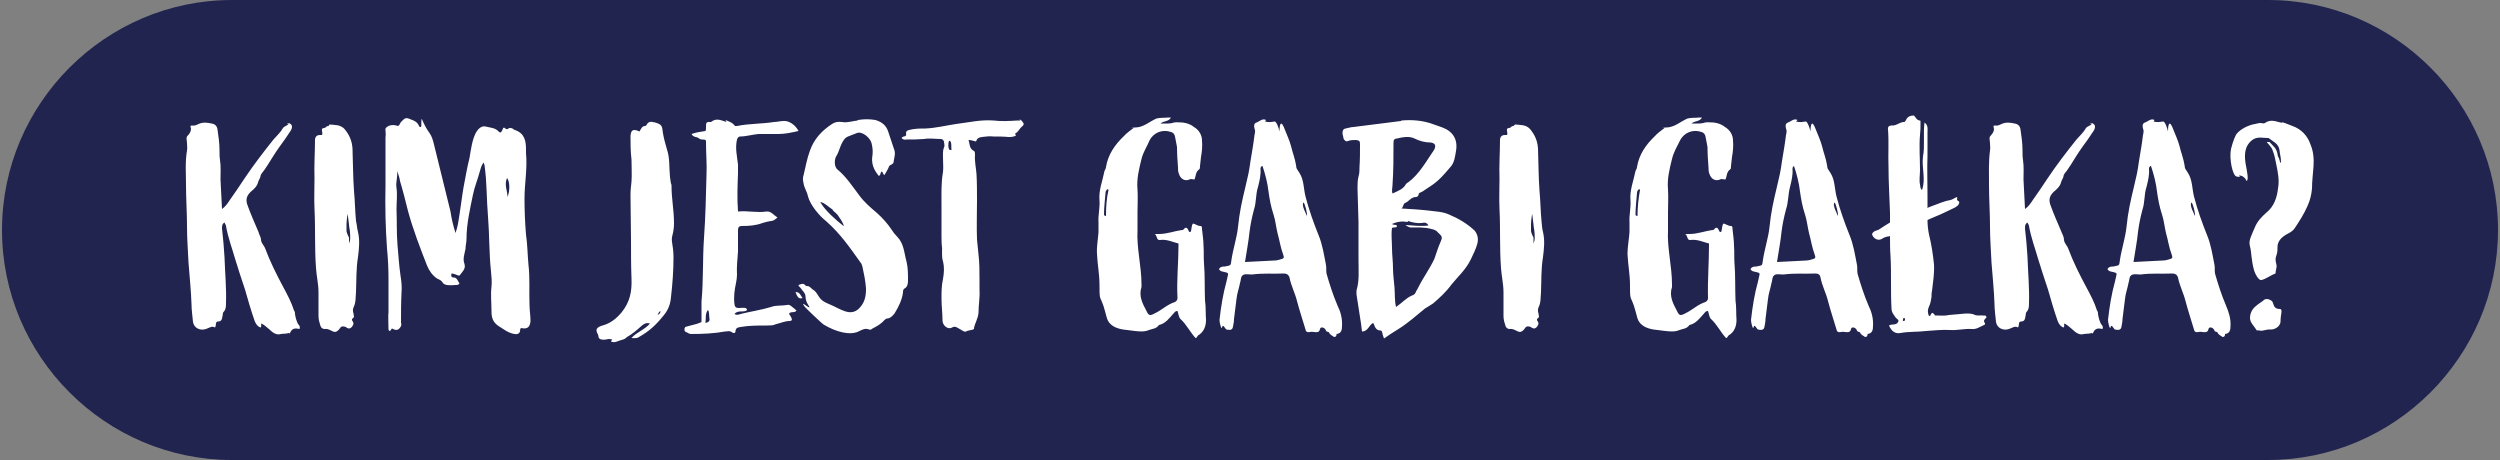
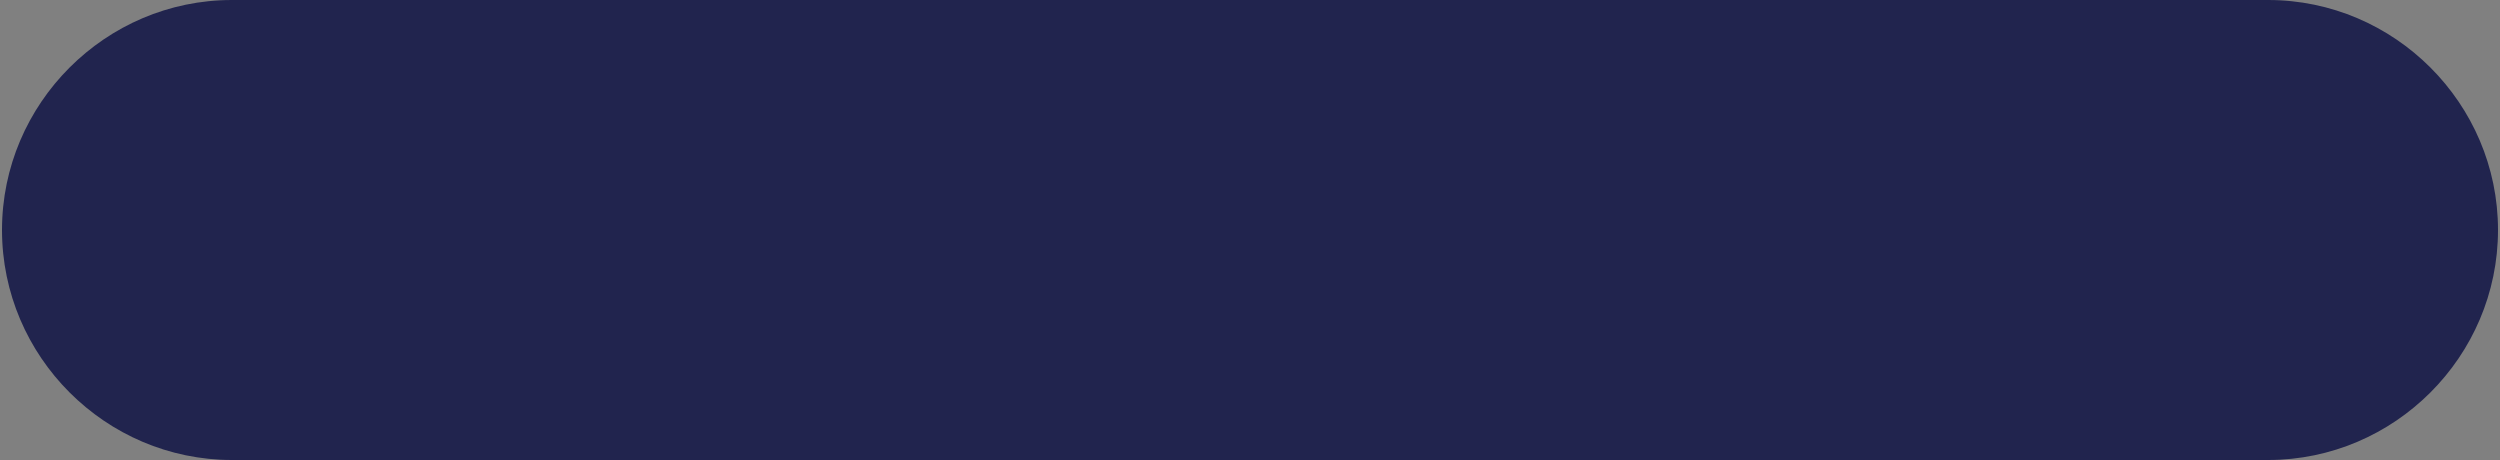
<svg xmlns="http://www.w3.org/2000/svg" id="Warstwa_1" viewBox="0 0 500 92">
  <rect x="0" y="0" width="500" height="92" fill="#808080" stroke="none" />
  <defs>
    <style>      .st0 {        fill: #21244e;        fill-rule: evenodd;      }      .st1 {        fill: #fff;      }    </style>
  </defs>
  <g id="Warstwa_x5F_1">
-     <path class="st0" d="M46.4,0h407.2c25.3,0,46,20.7,46,46h0c0,25.3-20.7,46-46,46H46.4C21.1,92,.4,71.3.4,46H.4C.4,20.7,21.1,0,46.4,0h0Z" />
-     <path class="st1" d="M57.8,24.7c-.4.5-.9.5-1.2.9-.5.9-1.3,1.6-1.9,2.3-2,2.5-4,5.1-5.8,7.8-1,1.5-2,3-3,4.4-.4.6-.8,1.2-1.5,1.7-.1-2-.2-4-.3-5.9,0-1.3.1-2.6-.1-3.9-.1-.6-.1-1.3-.1-2,0-1.4-.2-2.7-.4-4.1-.1-.7-.5-1.1-1.2-1.2-.9-.2-1.7-.3-2.6.1-.4.2-.8.4-1.3.3-.2,0-.4.1-.3.2.3.9-.2,1.4-.7,2-.2.3,0,.9,0,1.4,0,.5.1.9,0,1.4-.4,2.3-.2,4.6-.2,6.9,0,2.8.2,5.5.2,8.3,0,2.5.2,4.9.3,7.2.2,2.7.5,5.5.6,8.3,0,1.2.2,2.4.3,3.6.2,1.2,1.4,1.8,2.6,1.4.6-.2,1.2-.7,1.8-.3.3-.4,0-1.2.6-1.2.8,0,.8-.6.9-1.1.1-.3,0-.6.2-.8.5-.5.5-1.2.5-1.8.1-3-.2-6.1-.3-9.2-.1-1.9-.3-3.9-.5-5.7,0-.5,0-.9.5-1.2.1.3.3.5.3.7.4,2.3,1.2,4.4,1.8,6.5.6,2,1.3,4.1,2,6.2.6,2.1,1.2,4.2,1.9,6.2.2.6.6,1.2,1.2,1.4.3-.2,0-.6.2-.8.6.3,1.1.8,1.6,1.2.6.6,1.4,1.2,2.3.9.5-.1,1,0,1.5-.2.1,0,.3.2.3,0,.4-1,1.1-1,1.9-.8.2-.5-.1-.8-.3-1-.3-.6-.5-1.3-.6-2,0-.2,0-.5-.2-.7-.5-1.6-1.3-3.1-2.1-4.6-1.4-2.6-2.7-5.2-3.7-7.9-.2-.5-.7-.9-.8-1.6,0-.6-.4-1.1-.5-1.6-.7-1.7-1.5-3.4-2.1-5.1-.5-1.2-.4-2,.5-2.9.6-.5,1.3-1.1,1.5-1.9.1-.5.5-.9.5-1.3.1-.5.6-.9.9-1.4.2-.3.4-.6.6-.9.7-1.1,1.4-2.3,2.2-3.4.8-1.1,1.6-2.2,2.3-3.3.2-.3.3-.6.3-.9,0-.5-.8-.9-1-.6h0ZM280.2,24.2l-9.5,1.2c-.5,0-1,.2-1.6.3-.5.1-.6.5-.6.9,0,.4.2.8.2,1.1.2.4.5.7.9.5.5-.2,1.1-.2,1.6-.2.7.1.8.2.8.9,0,1.5,0,3-.1,4.5,0,.6,0,1.3-.2,1.9-.2.8-.2,1.6-.2,2.4l.2,6.7c0,2.5,0,5,0,7.5s.2,4.1-.4,6.2c0,.2,0,.5,0,.8l.9,5.8.2,1.6c1.2,0,1.4-1.3,2.2-1.7.1.1.2.2.2.3.2.6.5,1.2,1.3,1.2.3,0,.3.3.4.6,0,.3.2.6.3,1,1-.7,1.9-1.3,2.9-1.9,1.9-1.2,3.6-2.7,5.3-4.1.5-.3,1-.6,1.6-1,1.3-1.1,2.6-2.3,3.7-3.8,1.3-1.6,2.9-3,3.9-5.1.5-1.1,1-2,1.3-3.2.2-.9,0-1.8-.6-2.5-1.5-1.4-3.2-2.4-5.1-3.2-1.3-.6-2.8-.6-4.2-.8-1.8-.2-3.6-.3-5.3-.4.4-.3.3-.9.7-1.1.8-.3,1.2-1.2,2.2-1.2.2,0,.5-.2.5-.4,0-.5.5-.5.8-.7.6-.4,1.2-.8,1.8-1.2,1.5-1,2.6-2.3,3.7-3.6.9-.9,1-2.2,1.2-3.3.4-2.3-.6-3.9-2.7-4.7l-1.7-.6c-2.1-.8-4.3-1-6.5-.8h0ZM279.4,27.7c1.2-.3,2.5-.5,3.5,0,1,.5,2.1.8,3.2.8.9.1,1.2.6.7,1.5-1.6,2.3-2.9,4.8-5.2,6.5-.1,0-.3.2-.4.3-.5,1-1.6,1.4-2.7,1.9-.2-.6,0-1.2,0-1.7.2-2.8.2-5.7.2-8.5,0-.6.2-.7.6-.8h0ZM281.6,44.2c.9.3,1.8.5,2.8.4.4-.1.9-.2,1.3.5-1.6.2-3,0-4.6-.1q.5.4,1,.5c1.4,0,2.8-.1,4.2.3.5.1,1,.3,1.3.7.9.8.9,1,.5,1.9-.5,1.1-.8,2.2-1.2,3.3-.9,2-2.2,3.7-3.2,5.7-.1.2-.3.6-.5.9-.1.4-.4.7-.8.8-1.2.5-2,1.5-3.2,2.3-.3-1.3-.2-2.6-.3-3.9-.1-1.3-.3-2.6-.3-3.9s-.2-2.7-.2-4c0-1.3-.2-2.7,0-4,.3-.2.8,0,1-.3,0-.5-.6-.2-1-.5,1.1-.5,2.1-.6,3.1-.4h0ZM302.7,25.2c-.1,0-.3,0-.5.2-.2.3-.6.1-.8.4-.1.4.2.8,0,1.2-.1,0-.2,0-.4,0q-.9,0-1,.9c0,2.4-.2,5.4-.1,7.8,0,2-.1,4.1,0,6.1.2,3.9,0,7.8.3,11.8.1,1.6.5,3.2.5,4.9s0,3.1,0,4.7c0,.8.2,1.3.4,2,.1.3.4.6.8.6,1.5-.2,1.9,1.6,3.2-.3.2-.3.8-.3,1.2,0q.7.5,1.2-.3c.2-.3.3-.6,0-1-.1-.1-.2-.3,0-.5.5-.3.2-.6.2-1-.1-.3-.2-.8,0-1.2.5-1,.4-2,.5-3.1.1-2.3,0-4.6.4-7,.2-1.6.4-3.3,0-5-.2-.7-.2-1.4-.3-2.2-.2-2-.2-4-.4-6-.2-2.7-.2-5.9-.3-8.5-.1-1.5-.6-2.7-1.6-3.9-.8-.9-2-.8-3-.9h0ZM306.4,42.5l.3,2.4c0,.4.2,1.2.2,1.6s.1,1,0,1.6c-.2.6-.2.5-.2.7v-1.3c-.2-.3-.5-1.1-.5-1.3v-1.3c0-.8.2-2.1.3-2.4ZM339.9,23.5c-.9.1-1.6,0-2.4.2-1.4.6-2.6,1.8-4.3,1.8s-.2,0-.3.1c-.6.5-1.4,1-1.9,1.6-1.8,1.7-3.2,3.7-3.6,6.2,0,.3-.2.5-.3.8-.4,2-1.2,3.9-1,5.9.1,1.5-.3,2.9-.2,4.4,0,.6,0,1.2,0,1.9-.1,1.5-.4,2.9-.4,4.4.1,2.2.5,4,.5,6.3s0,2.2.5,3.3c.4.9.7,2.3,1,3.3.5,1.5,2,2,3.2,2.2.8.1,1.6.2,2.4.3.9.1,1.9.2,2.8-.2.8-.3,1.4-.2,2-1,1.3-.3,2-1.3,2.9-2.3.2-.2.3-.5.8-.5.2.5.2,1.2.6,1.6,1.2,1.1,1.9,2.6,3,3.8.3,0,.3-.3.5-.5,1.2-.7,1.6-1.9,1.6-3.1-.1-1.3,0-2.6-.2-3.9-.1-2.5,0-5-.2-7.4-.1-1.2,0-2.4-.1-3.6,0-1.1-.2-2.2-.3-3.3,0-.3,0-.6-.3-.6-.6,0-1-.4-1.5-.5-.4.5-.2,1.2-.5,1.7-.1,0-.3,0-.3-.1-.3-.6-.5-1.2-1.2-.3h-.2c-1.5.2-3,.8-4.6.8s-.5,0-.6.3c.2.3.2,1,.8.9,1.3-.2,2.5.4,3.7.7,0,.1,0,.2,0,.3,0,3.5-.3,7.1-.2,10.6,0,.4-.2.6-.5.8-1.6.5-2.6,1.6-4.1,2.3-.9.5-1.2.4-1.6-.5-.8-1.5-1.6-3-1-4.8,0-.2,0-.3,0-.5,0-3.7-1-7.3-.8-10.9,0-1.2,0-2.4,0-3.6,0-1.5.1-3,0-4.5-.2-2.1.3-4.1.8-6.1.3-1.3,1-2.5,1.6-3.7.8-1.6,2.6-2.3,4.3-1.7.4.1.7.4.8.9.1.7.3,1.4.4,2.1,0,1.4.1,2.7.2,4.1,0,.4,0,.9.2,1.3.3,1,1.2,1.5,2.1,1.1.3-.2.7,0,1.1,0,.3-.7.2-1.5.9-2,.2-.1.2-.4.2-.7l.2-1.8c.2-1.1.3-2.2.2-3.3,0-1.1-.6-2.1-1.6-2.7-.6-.5-1.4-.8-2.3-.9-.6,0-1.1-.1-1.7,0-.8.3-1.7.2-2.7.2.7-.6,1.6-.3,2.1-1.2ZM327.8,37.7c0,.1.2.2.2.3-.3,1.7-.5,3.4-.5,5.2-.3,0-.4-.2-.4-.3,0-1.5.2-2.9.3-4.3,0-.3.1-.6.5-.8h0ZM359.5,24c-.7-.4-1.3.3-1.9.5-.6.2-.5.8-.4,1.2.2.4.1.9,0,1.3-.2,1.7-.5,3.4-.8,5.2-.3,2.2-.5,3-1,5.1-.7,2.9-1.2,5.1-1.5,8.1-.2,2-1,4.5-1.3,6.5-.2,1.3,0,1.1-1.3,1.4-.4,0-.9,0-1.2.5.2.5.7.5,1.1.6.8.2.8.2.6,1l-.2.9c-.7,2.5-1.1,5-1.4,7.7,0,.6.4,2,.5,1.5.2-.9.6.3.9.4.9.2,1.2,0,1.3-.6.1-.5.2-1,.2-1.5l.5-4c.1-1.1.5-2.1.7-3.2.2-.5.1-1.2.5-1.5.3-.4,1.3-.2,1.9-.2,2.3-.3,4.1-.1,6.4-.2.5,0,.9.2,1,.8.3,1.6,1.1,3.1,1.5,4.7.5,1.9,1.1,3.7,1.7,5.7.1.5.4.6.9.5.7-.2,1.8.5,2-.6.1-.5.9-.4,1.2.3,0,.3.5.2.6.4.3.6.7.6,1,.9.6,0,.5-.6.5-.6,1-.1,1.1-.9,1.1-1.6.1-1.5-.3-2.9-.9-4.1-.9-2.1-1.6-4.3-2.2-6.4-.1-.6,0-1.2-.1-1.7-.4-2-.7-4.1-1.5-6-1-2.5-1.9-5-2.6-7.7-.4-1.6-.3-3.3-1.2-4.7-.5-.9-.6-.6-.7-1.6-.2-1.3-.7-2.5-1-3.8-.3-1.1-.8-2.2-1.2-3.2-.8-2.2-1.1-1.2-1.1.3-.1-.5-.6-2.1-1-2-.6.1-1.2.2-1.9,0h0ZM358.8,33.2c.6,1.8,1,3.4,1.2,5.1.2,1.5.5,3.1,1,4.6.4,1.2.5,2.5.8,3.7.4,1.4.6,2.9,1.1,4.2.3.8.2.9-.6,1.1-.3.1-.7.2-1,.2-1.9.1-4,.2-5.9.3.3-2,.7-4,.9-6,.2-1.6.5-3,.9-4.5.5-1.5.4-3,.8-4.5.3-1.2.6-2.4.5-3.6,0-.2,0-.4.3-.6ZM366.9,40.5c.3.2.8,2.3.7,2.7-.1-.3-1.2-2.2-.7-2.7ZM396.9,63.2c-.3-.2-.6-.1-.9-.1s-.7,0-1-.1c-.5-.3-1.2-.3-1.8-.3-1.2.1-2.3.2-3.4.3-.8.2-1.6.1-2.4.1s-.3,0-.5-.2c-.5-.5-.5-.4-.8.1,0,.2-.2.2-.3.2-.3-.6-.3-1.3,0-1.9.3-.6.4-1.2.5-1.9,0-.4,0-.8.1-1.2.2-1.8.5-3.5.4-5.3-.2-2-.5-4-1-6-.2-1-.3-1.9-.3-2.9.4-.2.9-.4,1.6-.7,1.3-.5,2.6-1.2,3.9-1.8.3-.2.7-.4.8-.8.2-.4-.2-.5-.4-.7,0-.2.1-.4,0-.6-.5.2-.9.5-1.3.6-1.2.2-2.3.7-3.4,1.1-.5.2-.9.3-1.2.5v-2.5c0-2.7-.1-5.3,0-8,0-1.5,0-3,0-4.6,0-.6.2-1.4-.6-2-.3,2.4.1,4.7-.3,6.8-.3,2.3.6,4.5-.2,6.7-.4-.3-.3-.7-.4-1.1-.2-.9,0-1.9,0-2.9,0-2.3-.2-4.7,0-7,.1-.8.1-1.5.1-2.3s0-.5-.2-.6c-.6-.1-.8-.7-1.1-1-.7,0-1.3.2-1.6.9-.1.2-.2.4-.4.4-.9,0-1.5.8-2.5.7-.4,0-.8.2-.7.8.2,2.5,0,5,.1,7.4,0,3.1.2,6.1.3,9.2,0,.7,0,1.3,0,2-.8.5-1.5.9-2.2,1.4-.3.2-.8.2-1.1.5-.2.2-.4.4-.2.7.4.8,1.3,1.1,2,.6.3-.2.6-.3,1-.4.2,0,.3,0,.5-.1,0,1.3,0,2.7.1,4,.2,3.4,0,6.9.2,10.5,0,.8.5,1.3.9,1.9.2.2.5.3.5.6-.3,1-1.3.5-1.9.9.5,1.2,1.3,1.7,2.3,1.5,1.5-.3,3.6-.2,5.1-.4,1.6-.1,3.2-.3,4.8-.2,1.5.1,2.9-.3,4.3-.2,1,.1,1.6-.4,2.5-.8.2,0,.3-.3.1-.5-.2-.3-.1-.5.2-.8.4-.3.1-.5-.2-.7h0ZM380.7,64.2c-.1,0-.2,0-.1-.2,0-.2,0-.4.2-.4s.2.2.2.3c0,.2-.1.3-.3.3ZM418.4,24.7c-.3.5-.9.5-1.2.9-.5.9-1.3,1.6-1.9,2.3-2,2.5-4,5.1-5.8,7.8-1,1.5-2,3-3,4.4-.4.6-.8,1.2-1.5,1.7-.1-2-.2-4-.3-5.9,0-1.3.1-2.6-.1-3.9-.1-.6-.1-1.3-.1-2,0-1.4-.2-2.7-.4-4.1-.1-.7-.5-1.1-1.2-1.2-.9-.2-1.7-.3-2.6.1-.4.2-.8.4-1.3.3-.2,0-.4.1-.3.2.3.9-.2,1.4-.7,2-.2.3,0,.9,0,1.4,0,.5.1.9,0,1.4-.3,2.3-.2,4.6-.2,6.9,0,2.8.2,5.5.2,8.3,0,2.5.2,4.9.3,7.2.2,2.7.5,5.5.6,8.3,0,1.2.2,2.4.3,3.6.2,1.2,1.4,1.8,2.6,1.4.6-.2,1.2-.7,1.8-.3.3-.4,0-1.2.6-1.2.8,0,.8-.6.9-1.1.1-.3,0-.6.2-.8.5-.5.5-1.2.5-1.8.1-3-.2-6.1-.3-9.2-.1-1.9-.3-3.9-.5-5.7,0-.5,0-.9.5-1.2.1.3.3.5.3.7.4,2.3,1.2,4.4,1.8,6.5.6,2,1.3,4.1,2,6.2.6,2.1,1.2,4.2,1.9,6.2.2.6.6,1.2,1.2,1.4.3-.2,0-.6.2-.8.6.3,1.1.8,1.6,1.2.6.6,1.4,1.2,2.3.9.5-.1,1,0,1.5-.2.1,0,.3.2.3,0,.4-1,1.1-1,1.9-.8.2-.5-.1-.8-.3-1-.3-.6-.5-1.3-.6-2,0-.2,0-.5-.2-.7-.5-1.6-1.3-3.1-2.1-4.6-1.4-2.6-2.7-5.2-3.7-7.9-.2-.5-.7-.9-.8-1.6,0-.6-.3-1.1-.5-1.6-.7-1.7-1.5-3.4-2.1-5.1-.5-1.2-.4-2,.5-2.9.6-.5,1.3-1.1,1.5-1.9.1-.5.5-.9.5-1.3.1-.5.6-.9.9-1.4.2-.3.4-.6.6-.9.7-1.1,1.4-2.3,2.2-3.4.8-1.1,1.6-2.2,2.3-3.3.2-.3.3-.6.3-.9,0-.5-.8-.9-1-.6h0ZM430.9,24c-.7-.4-1.3.3-1.9.5-.6.2-.5.8-.4,1.2.2.4.1.9,0,1.3-.2,1.7-.5,3.4-.8,5.2-.3,2.2-.5,3-1,5.1-.7,2.9-1.2,5.1-1.5,8.1-.2,2-1,4.5-1.3,6.5-.2,1.3,0,1.1-1.3,1.4-.4,0-.9,0-1.2.5.2.5.7.5,1.1.6.8.2.8.2.6,1l-.2.9c-.7,2.5-1.1,5-1.4,7.7,0,.6.4,2,.5,1.5.2-.9.6.3.9.4.9.2,1.2,0,1.3-.6.1-.5.2-1,.2-1.5l.5-4c.1-1.1.5-2.1.7-3.2.2-.5.1-1.2.5-1.5.4-.4,1.3-.2,1.9-.2,2.3-.3,4.1-.1,6.4-.2.5,0,.9.2,1.1.8.3,1.6,1.1,3.1,1.5,4.7.5,1.9,1.1,3.7,1.7,5.7.1.5.4.6.9.5.7-.2,1.8.5,2-.6.1-.5.9-.4,1.2.3,0,.3.5.2.6.4.3.6.7.6,1,.9.6,0,.5-.6.5-.6,1-.1,1.1-.9,1.1-1.6.1-1.5-.4-2.9-.9-4.1-.9-2.1-1.6-4.3-2.2-6.4-.1-.6,0-1.2-.1-1.7-.4-2-.7-4.1-1.5-6-1-2.5-1.9-5-2.6-7.7-.4-1.6-.3-3.3-1.2-4.7-.5-.9-.6-.6-.7-1.6-.2-1.3-.7-2.5-1-3.8-.3-1.1-.8-2.2-1.2-3.2-.8-2.2-1.1-1.2-1.1.3-.1-.5-.6-2.1-1-2-.6.1-1.2.2-1.9,0h0ZM430.2,33.2c.6,1.8,1,3.4,1.2,5.1.2,1.5.5,3.1,1,4.6.4,1.2.5,2.5.8,3.7.4,1.4.6,2.9,1.1,4.2.3.8.2.9-.6,1.1-.3.1-.7.2-1.1.2-1.9.1-4,.2-5.9.3.3-2,.7-4,.9-6,.2-1.6.5-3,.9-4.5.5-1.5.3-3,.8-4.5.3-1.2.6-2.4.5-3.6,0-.2,0-.4.3-.6ZM438.3,40.5c.3.2.8,2.3.7,2.7-.1-.3-1.2-2.2-.7-2.7ZM456.5,24.6c-1.1-.2-2.3-.9-3.5,0-.2.1-.5.1-.8,0-.4,0-.8.1-1.2.2-1.3.2-2.9,1-3.7,2-.1.1-.7,1.3-1.1,3-.4,1.9.3,5.3,1.1,5.5,1.3.3.2-.3.6-.2.6,0,1.2.5,1.4,1.1.5-.2.1-1.9-.2-3.6-.3-2,0-3.4,1.1-4.4,1.1-1,2.2-.6,3.3-.6h.2c.9.7,2,1.1,2.2,2.4.1,1.2.3,1.2.3,2.6-.3-.2-.2-.4-.3-.6-.2-.8-.3-.4-.4-1.2-.2-1.2-.9-1.6-1.6-2.4,0,0-.2,0-.3,0-.2,0-.3,0-.2.1.2.2.5.5.6.7.2.3.3.3.5.8.5,1.3.5,1.7.8,3.1.3,1.5.6,3,.3,4.6-.2,1.8-.8,3.6-2.3,4.8-.9.8-1.8,1.7-2.3,2.9-.3.6-.5,1.2-.8,1.9-.3.7-.4,1.3-.2,2,.2.7.2,1.3.3,2s.2,1.7.5,2.7c.2.8,1,2.2,1.5,2,.9-.2,1.9-1,2.8-1.3,0-.6.3-1.2.2-1.7-.2-.9-.3-1.2,0-2,.2-.5.2-1.1.2-1.6,0-1.5,1.3-2.3,2.5-2.9.3-.2.6-.4.9-.8,1-1.5,1.9-2.9,2.6-4.5.5-1.1.8-2.3.9-3.5,0-1.5.2-2.9.3-4.4.1-1.5,0-3-.6-4.4-.6-1.8-1.9-3.1-3.6-3.7-.6-.2-1.4-.6-2.2-.8h0ZM452.9,59.9c-.5.5-1.2.8-1.7,1.3-.8.6-1.2,1.5-1.2,2.4s.8,1.6,1.3,2.4c.1.2.4,0,.6.1.7.2,1.3-.3,2.3-.2.8,0,1.8-.6,1.9-1.5,0-.7.1-1.4.2-2,0-.3,0-.6-.3-.6-.9,0-1.2-.4-1.4-1.2-.1-.6-1.3-1-1.6-.7h0ZM65.7,25.2c-.1,0-.3,0-.5.2-.2.3-.6.1-.8.4-.1.4.2.8,0,1.2-.1,0-.2,0-.4,0q-.9,0-1,.9c0,2.4-.2,5.4-.1,7.8,0,2-.1,4.1,0,6.1.2,3.9,0,7.8.3,11.8.1,1.6.5,3.2.5,4.9s0,3.1,0,4.7c0,.8.2,1.3.4,2,.1.3.4.6.8.6,1.5-.2,1.9,1.6,3.2-.3.2-.3.8-.3,1.2,0q.7.5,1.2-.3c.2-.3.3-.6,0-1-.1-.1-.2-.3,0-.5.5-.3.2-.6.2-1-.1-.3-.2-.8,0-1.2.5-1,.4-2,.5-3.1.1-2.3,0-4.6.4-7,.2-1.6.4-3.3,0-5-.2-.7-.2-1.4-.4-2.2-.2-2-.2-4-.4-6-.2-2.7-.2-5.9-.3-8.5-.1-1.5-.6-2.7-1.6-3.9-.8-.9-2-.8-3-.9ZM69.5,42.5l.3,2.4c0,.4.2,1.2.2,1.6s.1,1,0,1.6c-.2.6-.2.5-.2.7v-1.3c-.2-.3-.5-1.1-.5-1.3v-1.3c0-.8.2-2.1.3-2.4ZM84.4,23.8c-.3.5,0,1.1-.2,1.6-.2,0-.3,0-.4-.2-.3-.8-1-1.1-1.6-1.3-1.1-.5-1.2-.3-2,.5-.2.2-.2.6-.6.8-.6-.2-1.2-.3-1.9,0-.4.2-.7.4-.6.9,0,.4.1.9,0,1.3,0,3,0,6.6,0,9.6-.1,4.2,0,8.5.3,12.7.2,2,.3,4.1.3,6.1v6.8c-.1,0,0,3.3,0,3.3,0,.2.2.2.2.3.3,0,.3-.4.5-.5.9.5,1.3.3,1.7-.3.2-.3.2-.6.1-.9,0-1.9,0-3.9.1-5.9.1-1.2,0-2.3-.2-3.5-.3-2-.4-4-.6-6.1-.2-2.3-.1-4.8-.2-7.1,0-1.5.2-2.9,0-4.3-.2-1.2.3-2.3.1-3.4.3.7.5,1.3.6,2,.6,2,1.1,4,1.6,6,1,3.7,2.4,7.3,3.8,10.9.4,1,1.1,2,2,2.6.6.3.8.3,1.2.9.3.5,1.5.5,2.5.4.3,0,.6,0,.8-.3-.3-.4-.5-1.2-1.1-1.2-.6,0-.6-.3-.5-.8.4,0,.8.2,1.1.3.2.1.5.2.6,0,.4-.6,1.2-1.2.9-2.2-.4-1,0-2,.2-3,0-.7.2-1.3.2-2,0-3,.7-6,1.3-8.9.3-1.5.9-2.9,1.3-4.4.2-.6.3-1.3.8-2l.2.5c.5,3.5.4,6.9.7,10.3.3,3.7.2,7.3.6,11,.1,1,.2,2,.1,3-.2,1.7,0,3.3,0,5,0,1.1.2,2.1,1.4,2.9,1,.6,1.9,1.4,3.2,1.6.5.1.9,0,1.1-.5,0-.2,0-.5.2-.7,1.3.3,1.8-.2,1.9-1.4,0-1.1-.2-2.2-.2-3.3-.1-2.6.1-5.3-.2-7.9-.2-2-.2-4.1-.5-6.1-.2-2.4-.3-4.8-.3-7.2,0-3,.6-6,.3-9.1,0-.2,0-.4,0-.6,0-1.7-.2-3.3-2.2-4-.2,0-.3-.2-.5-.3-.3-.1-.6-.2-.8,0-.4.3-.6,0-.9-.2-.1.1-.2.1-.2.2-.4,1-.5,1-1.2.3-.3-.2-.5-.3-.9-.4l-1.4-.3c-.8-.2-1.5.5-1.9,1.2-.8,1.5-1,3.4-1.3,5.1-.5,1.9-.8,3.9-1.2,5.9-.3,1.7-.5,3.6-.8,5.4-.2,1.2-.3,2.3-.8,3.7-.5-1.6-.8-2.9-1-4.3-1.1-4.3-2.2-9.1-3.3-13.4-.2-.8-.4-1.6-.9-2.3-.6-.8-1-1.6-1.4-2.5,0-.2-.2-.3-.5-.2h0ZM101.4,35.6c.6.7.6,2.6.1,3.8,0-1.3-.7-2.4-.1-3.8ZM130.9,24.5c-.6-.2-1.2-.3-1.6.5,0,.1-.2.2-.3.2-.6,0-.8.6-1.1,1.1-1.3-.6-1.7-.3-1.8.9h0c0,1.6,0,3.1.2,4.7,0,1.5.1,3,0,4.4-.1.9-.2,1.8-.2,2.7,0,3,.1,6,.1,8.9,0,2.6,0,5.2.1,7.8.1,2.6-.3,4.7-2,6.8-1.1,1.3-2.3,2.2-3.8,2.6-2.1.6-.8,1.6-.8,2.2,0,.8,1.3.7,2,.5.5,0,1,.1.6.3-.4.2.4.5,1.1.2,1.3-.5,1.4-.3,2-.9,1.1-.6,2.1-1.5,3-2.3.5-.4.9-.6,1.6-.4-1,1.2-2.8,1.8-3.7,2.9.7.1,1.3,0,1.5-.2,2.1-1.2,3.4-2.4,5-4.4.9-1.1,1.3-2.3,1.4-3.6.3-2.6.5-5.3.5-7.9s-.6-3.3-.2-4.5c.2-.8.3-1.6.3-2.3,0-2.8-.5-4.8-.5-7.7-.2-.5-.2-1-.3-1.6-.2-1.8,0-3.7-.6-5.5-.3-1-.6-2.1-.8-3.2-.2-1.7-.2-1.8-1.9-2.3h0ZM132.1,62.2c0,.4-.2.6-.6.8.2-.3.2-.6.6-.8ZM145.3,24.4c-1-.3-2-.9-3.1,0,0,0-.1,0-.2,0-.8-.1-.8.3-.8.9s0,.6-.1.9c-1.2.2-1.6.2-2.8.6.2.4.5.5.8.6.8.1.6.5,1.4.5s.7.2.7.8c0,2,.2,4.2.1,6.2-.1,4.2-.2,8.5-.5,12.7-.3,4.3-.1,8.4-.5,12.7,0,1.4,0,2.7,0,4.1-1,.5-2,.6-2.9.9-.3,0-.5.2-.5.5s0,.5.3.6c.3.1.6.4,1,.4,2.3,0,4.6-.1,6.8-.5.5,0,.9-.2,1.3.1.4.3.8.3.8-.2.1-.7.5-.7,1-.8,1.7-.3,3.5-.3,5.3-.3s1.3-.2,1.9-.3c.9-.2,1.7-.6,2.6-.6.5,0,.6-.3.3-.8-.1-.3-.5-.5-.3-.8.4-.3,1.1,0,1.4-.5-.3-.3-.7-.6-1.1-.9-.2-.2-.5-.3-.8-.2-1.1.2-2.2,0-3.2.4-2,.6-4.1.9-6.1,1.4-.3.1-.7.3-1.2,0,.7-.9,1.9-.2,2.5-.8,0-.3-.2-.3-.3-.4-.5-.1-.9,0-1.3,0-.5,0-.8-.1-.9-.7-.2-1.5,0-2.9.3-4.3.1-.5.2-1.1.2-1.6-.1-1.6.1-3.2.2-4.7,0-1.5,0-2.9,0-4.3q0-.8.7-.8c1.5,0,2.9-.1,4.2-.6.6-.2,1.1-.3,1.7-.4.5,0,.8-.3,1.3-.7-.8-.5-1.3-1.3-2.2-1.2-1.9.3-3.7-.2-5.7,0-.2-2.6-.1-5.1,0-7.6,0-.6,0-1.2,0-1.8-.2-1.7-.6-3.3-.2-5,.1-.3.3-.6.6-.6,1.2,0,2.5-.4,3.7-.5,1.3,0,2.6,0,4,0,1.3,0,2.7-.3,4-.6-.6-1.2-1.9-2.1-3-2-.6,0-1.3.2-1.9.2-2.5.4-5,.3-7.4.8-.1,0-.3,0-.4,0-.5-.7-1.2-.9-1.9-1.2h0ZM141.6,62c.3.4.2,1.4.3,1.8q.1.6-.8.8c.1-.7-.1-2,.5-2.6h0ZM171.5,24.1c-1,.1-2,.5-3.1.3-.8-.1-1.4,0-2,.4-2,1.3-3.6,3-4.4,5.3-.6,1.6-.9,3.3-1.3,5-.2.5-.1,1,0,1.5.1.9.7,1.7.9,2.7.5,1.8,2.3,3.9,3.7,5,2.8,2.5,4.6,5.1,6.8,8.2.2.2.3.5.4.9.3,1.4.6,2.8.7,4.3,0,1.5-.2,2.7-1.3,3.9-1.8,1.9-3.9.1-5.9-.7-.9-.4-1.5-.6-2.1-1.4-.4-.5-.5-1-1.2-1.5-.5-.3-.5-.5-.9-.7-.3-.2-.5.1-.9-.4-.3-.3-.9,0-1.2.1,0,.3.4.5.5.7.3.5.9.9.9,1.6,0,.5.2,1.2.5,1.6,1.2,1.8-1.9-1.3-.7.4.1.2,3.6,3.5,3.8,3.6,2.5,1.5,5.4,2.3,7.2,1.3.6-.3,1.2-.6,1.9-.3.2.1.5,0,.7-.2.8-.4,1.7-.9,2.3-1.6.2-.2.3-.3.6-.4.6,0,1.1-.5,1.5-1,.8-1.3,1.5-2.7,1.7-4.2,0-.3,0-.6.3-.8.6-.3.7-1,.7-1.6,0-1.3,0-2.6-.3-3.8-.5-1.8-.5-3.6-1.9-5-.4-.4-.8-.9-1.1-1.4-.8-1.2-1.8-2.3-2.9-3.3-1.3-1.1-2.6-2.2-3.6-3.6-1.3-1.7-2.5-3.6-4.3-5.1-.7-.5-.7-2.2-.1-2.9.3-.5.6-1.6.9-2.2.3-.6.6-1.2,1.3-1.5.6-.2,1.2-.5,1.8-.7,1-.4,2.6.9,2.9,2,.2.8.3,1.6.2,2.4-.3,1.6.2,2.9,1.2,4.1,0,.1.1.1.2,0,.3-.2.1-.7.5-.8.2.2.2.6.5.7.3-.6.7-1.1.9-1.7.2-.4.8-.4.9-.8.1-.9.5-1.8.1-2.7l-1.1-3.3c-.4-1.4-1.3-2.1-2.6-2.5-1.2-.2-2.3-.2-3.5,0h0ZM164.1,40.4c.9.2,1.6,1,2.4,1.5.1.4.8.6,1.3,1.5.4.5,1.1,1.7.9,1.8-1.5-1.2-3.6-3-4.6-4.7ZM159.1,58.4c.2.5.5,1.6,1.4,1.2-.4-.5-.5-1.2-1.4-1.2ZM204.1,24.1h-.6c-1.6.1-3.2.2-4.8,0-2.6-.2-5,.4-7.5.7-2,.3-4,.8-6.1.9-1,0-2.2,0-3.3.3-.4.1-.6.3-.6.6.1.5,0,.6-.4.7-.2,0-.3.1-.5.3.3.3.6.4,1,.3,1.2,0,2.3,0,3.5-.1,1.1-.2,2.3,0,3.4,0,.2,0,.5.2.6.5,0,.4.2.8,0,1.2-.3.7-.2,1.5-.2,2.2,0,.9.1,1.9,0,2.7-.4,2.2-.3,4.5-.3,6.8,0,2.1,0,4.2,0,6.3s.2,1.9.1,2.9c0,.6,0,1.3.2,1.9.3,1.2.2,2.3,0,3.5-.3,1.3-.3,2.6-.3,3.9,0,1.5.2,3,.2,4.4,0,1,1.1,1.9,1.9,1.4.4-.2.7-.2,1,0,.4.2.9.5,1.2.7.2.1.5.2.6.1.5-.3,1.1-.2,1.6-.5,0,0,0-.1,0-.2.2-1,.8-1.9.9-3,0-1.6.3-3.1.2-4.6,0-.7,0-1.4,0-2,0-1.7,0-3.4-.2-5.1-.1-1-.2-2-.3-3-.1-2.6,0-5.2,0-7.8,0-1.8,0-3.5-.1-5.3-.1-1.3-.4-2.5-.3-3.8,0-.3,0-.7-.2-.8-1-.5-.8-1.4-1.1-2.2.6,0,1,.2,1.5.3.2-.6.5-.8,1.2-.9.8-.1,1.5-.2,2.3-.1,1,0,2,0,3,.1.5,0,1,0,1.5-.3,0-.2-.4-.3,0-.5.5-.3.7-.9,1.2-1.3.2-.1.5-.5.2-.8-.2-.3-.4-.6-.8-.6h0ZM190,28.2c.4.3.2,1.3.3,1.8h-.3c-.4-.1-.4-1.4-.2-1.8,0,0,.2-.1.2,0ZM233.7,23.5c-.9.1-1.6,0-2.4.2-1.4.6-2.6,1.8-4.3,1.8s-.2,0-.3.1c-.6.5-1.4,1-1.9,1.6-1.8,1.7-3.2,3.7-3.6,6.2,0,.3-.2.5-.3.8-.4,2-1.2,3.9-1,5.9.1,1.5-.3,2.9-.2,4.4,0,.6,0,1.2,0,1.9-.1,1.5-.4,2.9-.3,4.4.1,2.2.5,4,.5,6.3s0,2.2.5,3.3c.4.9.7,2.3,1,3.3.5,1.5,2,2,3.2,2.2.8.1,1.6.2,2.4.3.9.1,1.9.2,2.8-.2.8-.3,1.4-.2,2-1,1.3-.3,2-1.3,2.9-2.3.2-.2.3-.5.8-.5.2.5.2,1.2.6,1.6,1.2,1.1,1.9,2.6,3,3.8.3,0,.3-.3.5-.5,1.2-.7,1.6-1.9,1.6-3.1-.1-1.3,0-2.6-.2-3.9-.1-2.5,0-5-.2-7.4-.1-1.2,0-2.4-.1-3.6,0-1.1-.2-2.2-.3-3.3,0-.3,0-.6-.3-.6-.6,0-1-.4-1.5-.5-.4.5-.2,1.2-.5,1.7-.1,0-.3,0-.3-.1-.3-.6-.5-1.2-1.2-.3h-.2c-1.5.2-3,.8-4.6.8s-.5,0-.6.3c.2.3.2,1,.8.9,1.3-.2,2.5.4,3.7.7,0,.1,0,.2,0,.3,0,3.5-.4,7.1-.2,10.6,0,.4-.2.6-.5.8-1.6.5-2.6,1.6-4.1,2.3-.9.5-1.2.4-1.6-.5-.8-1.5-1.6-3-1-4.8,0-.2,0-.3,0-.5,0-3.7-1-7.3-.8-10.9,0-1.2,0-2.4,0-3.6,0-1.5.1-3,0-4.5-.2-2.1.3-4.1.8-6.1.3-1.3,1.1-2.5,1.6-3.7.8-1.6,2.6-2.3,4.3-1.7.4.1.7.4.8.9.1.7.3,1.4.4,2.1,0,1.4.1,2.7.2,4.1,0,.4,0,.9.2,1.3.3,1,1.2,1.5,2.1,1.1.3-.2.7,0,1,0,.3-.7.2-1.5.9-2,.2-.1.2-.4.2-.7l.2-1.8c.2-1.1.3-2.2.2-3.3,0-1.1-.6-2.1-1.6-2.7-.6-.5-1.4-.8-2.3-.9-.6,0-1.1-.1-1.7,0-.8.3-1.7.2-2.7.2.7-.6,1.6-.3,2.1-1.2h0ZM221.5,37.7c0,.1.2.2.2.3-.4,1.7-.5,3.4-.5,5.2-.3,0-.4-.2-.4-.3,0-1.5.2-2.9.3-4.3,0-.3.1-.6.5-.8h0ZM253.2,24c-.7-.4-1.3.3-1.9.5-.6.2-.5.8-.4,1.2.2.4.1.9,0,1.3-.2,1.7-.5,3.4-.8,5.2-.3,2.2-.5,3-1,5.1-.7,2.9-1.2,5.1-1.5,8.1-.2,2-1,4.5-1.3,6.5-.2,1.3,0,1.1-1.3,1.4-.4,0-.9,0-1.2.5.2.5.7.5,1.1.6.8.2.8.2.6,1l-.2.9c-.7,2.5-1.1,5-1.4,7.7,0,.6.4,2,.5,1.5.2-.9.6.3.9.4.9.2,1.2,0,1.3-.6.1-.5.2-1,.2-1.5l.5-4c.1-1.1.5-2.1.7-3.2.2-.5.1-1.2.5-1.5.3-.4,1.3-.2,1.9-.2,2.3-.3,4.1-.1,6.4-.2.5,0,.9.2,1.1.8.3,1.6,1.1,3.1,1.5,4.7.5,1.9,1.1,3.7,1.7,5.7.1.5.4.6.9.5.7-.2,1.8.5,2-.6.1-.5.9-.4,1.2.3,0,.3.5.2.6.4.3.6.7.6,1,.9.6,0,.5-.6.5-.6,1-.1,1.1-.9,1.1-1.6.1-1.5-.3-2.9-.9-4.1-.9-2.1-1.6-4.3-2.2-6.4-.1-.6,0-1.2-.1-1.7-.4-2-.7-4.1-1.5-6-1-2.5-1.9-5-2.6-7.7-.4-1.6-.3-3.3-1.2-4.7-.5-.9-.6-.6-.7-1.6-.2-1.3-.7-2.5-1-3.8-.3-1.1-.8-2.2-1.2-3.2-.8-2.2-1.1-1.2-1.1.3-.1-.5-.6-2.1-1-2-.6.1-1.2.2-1.9,0h0ZM252.5,33.2c.6,1.8,1,3.4,1.2,5.1.2,1.5.5,3.1,1,4.6.4,1.2.5,2.5.8,3.7.4,1.4.6,2.9,1.1,4.2.3.8.2.9-.6,1.1-.3.1-.7.2-1.1.2-1.9.1-4,.2-5.9.3.3-2,.7-4,.9-6,.2-1.6.5-3,.9-4.5.5-1.5.3-3,.8-4.5.3-1.2.6-2.4.5-3.6,0-.2,0-.4.3-.6ZM260.7,40.5c.3.2.8,2.3.7,2.7-.1-.3-1.2-2.2-.7-2.7Z" />
+     <path class="st0" d="M46.4,0h407.2c25.3,0,46,20.7,46,46c0,25.3-20.7,46-46,46H46.4C21.1,92,.4,71.3.4,46H.4C.4,20.7,21.1,0,46.4,0h0Z" />
  </g>
</svg>